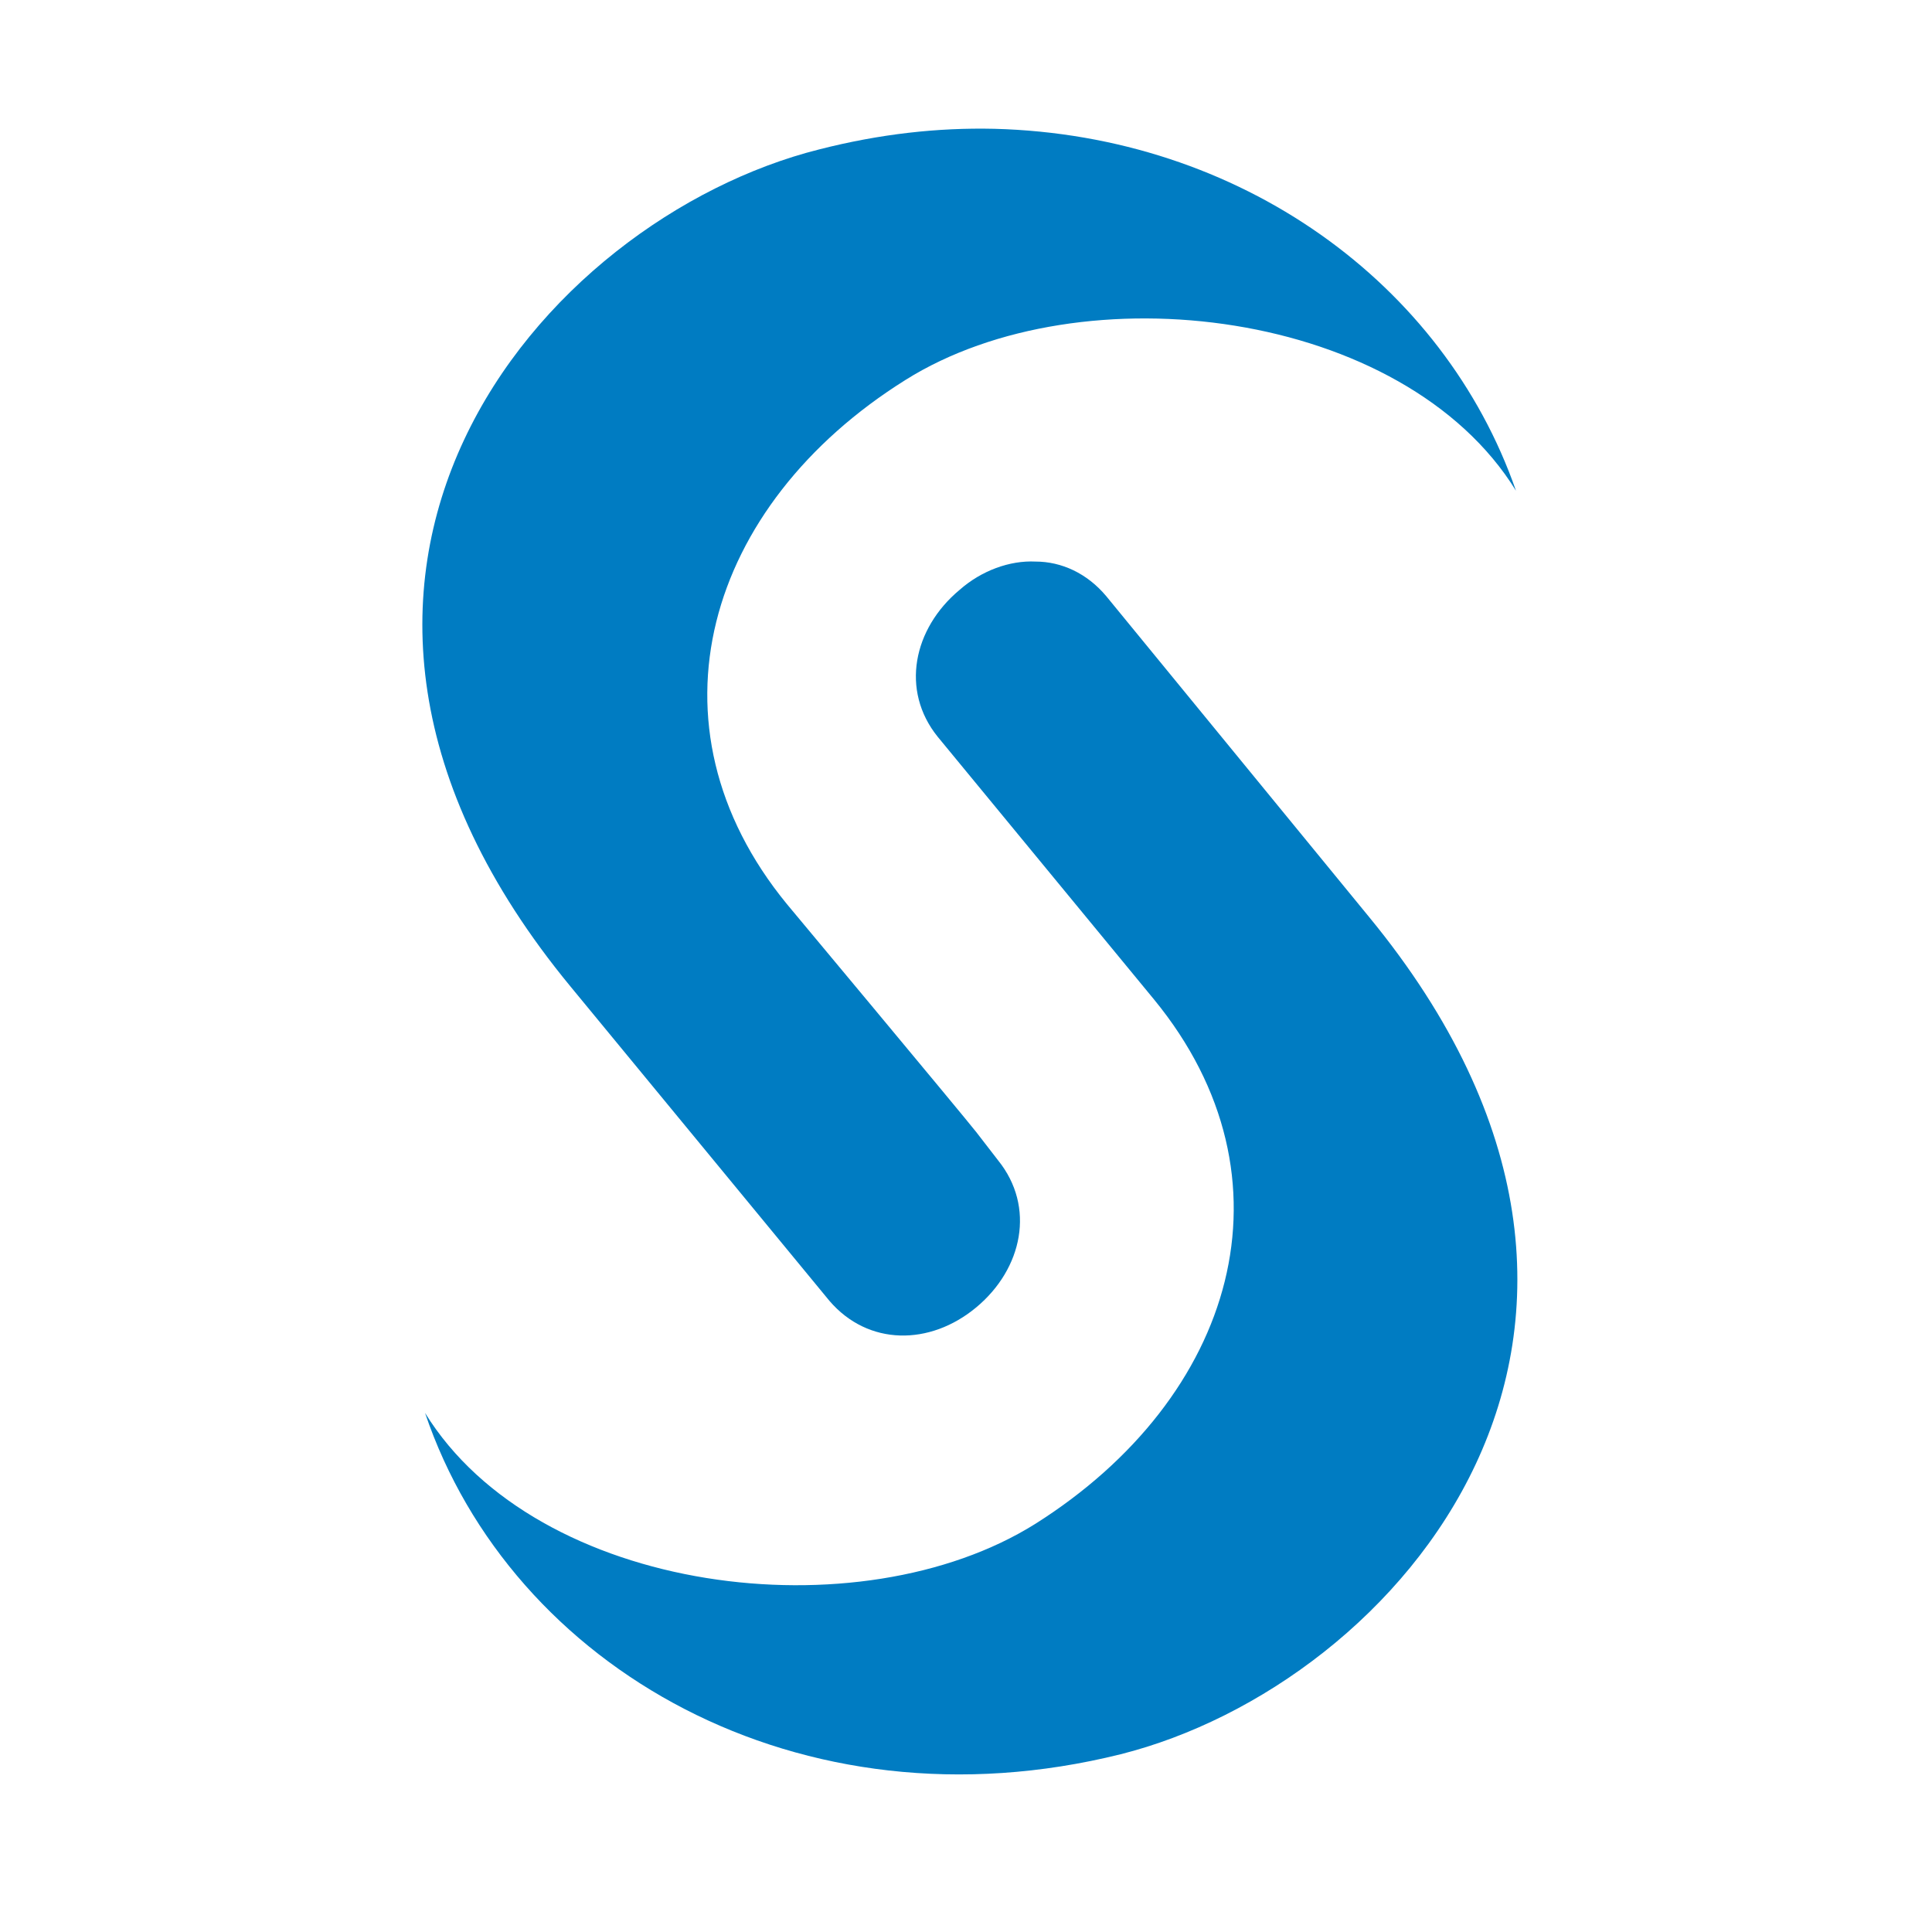
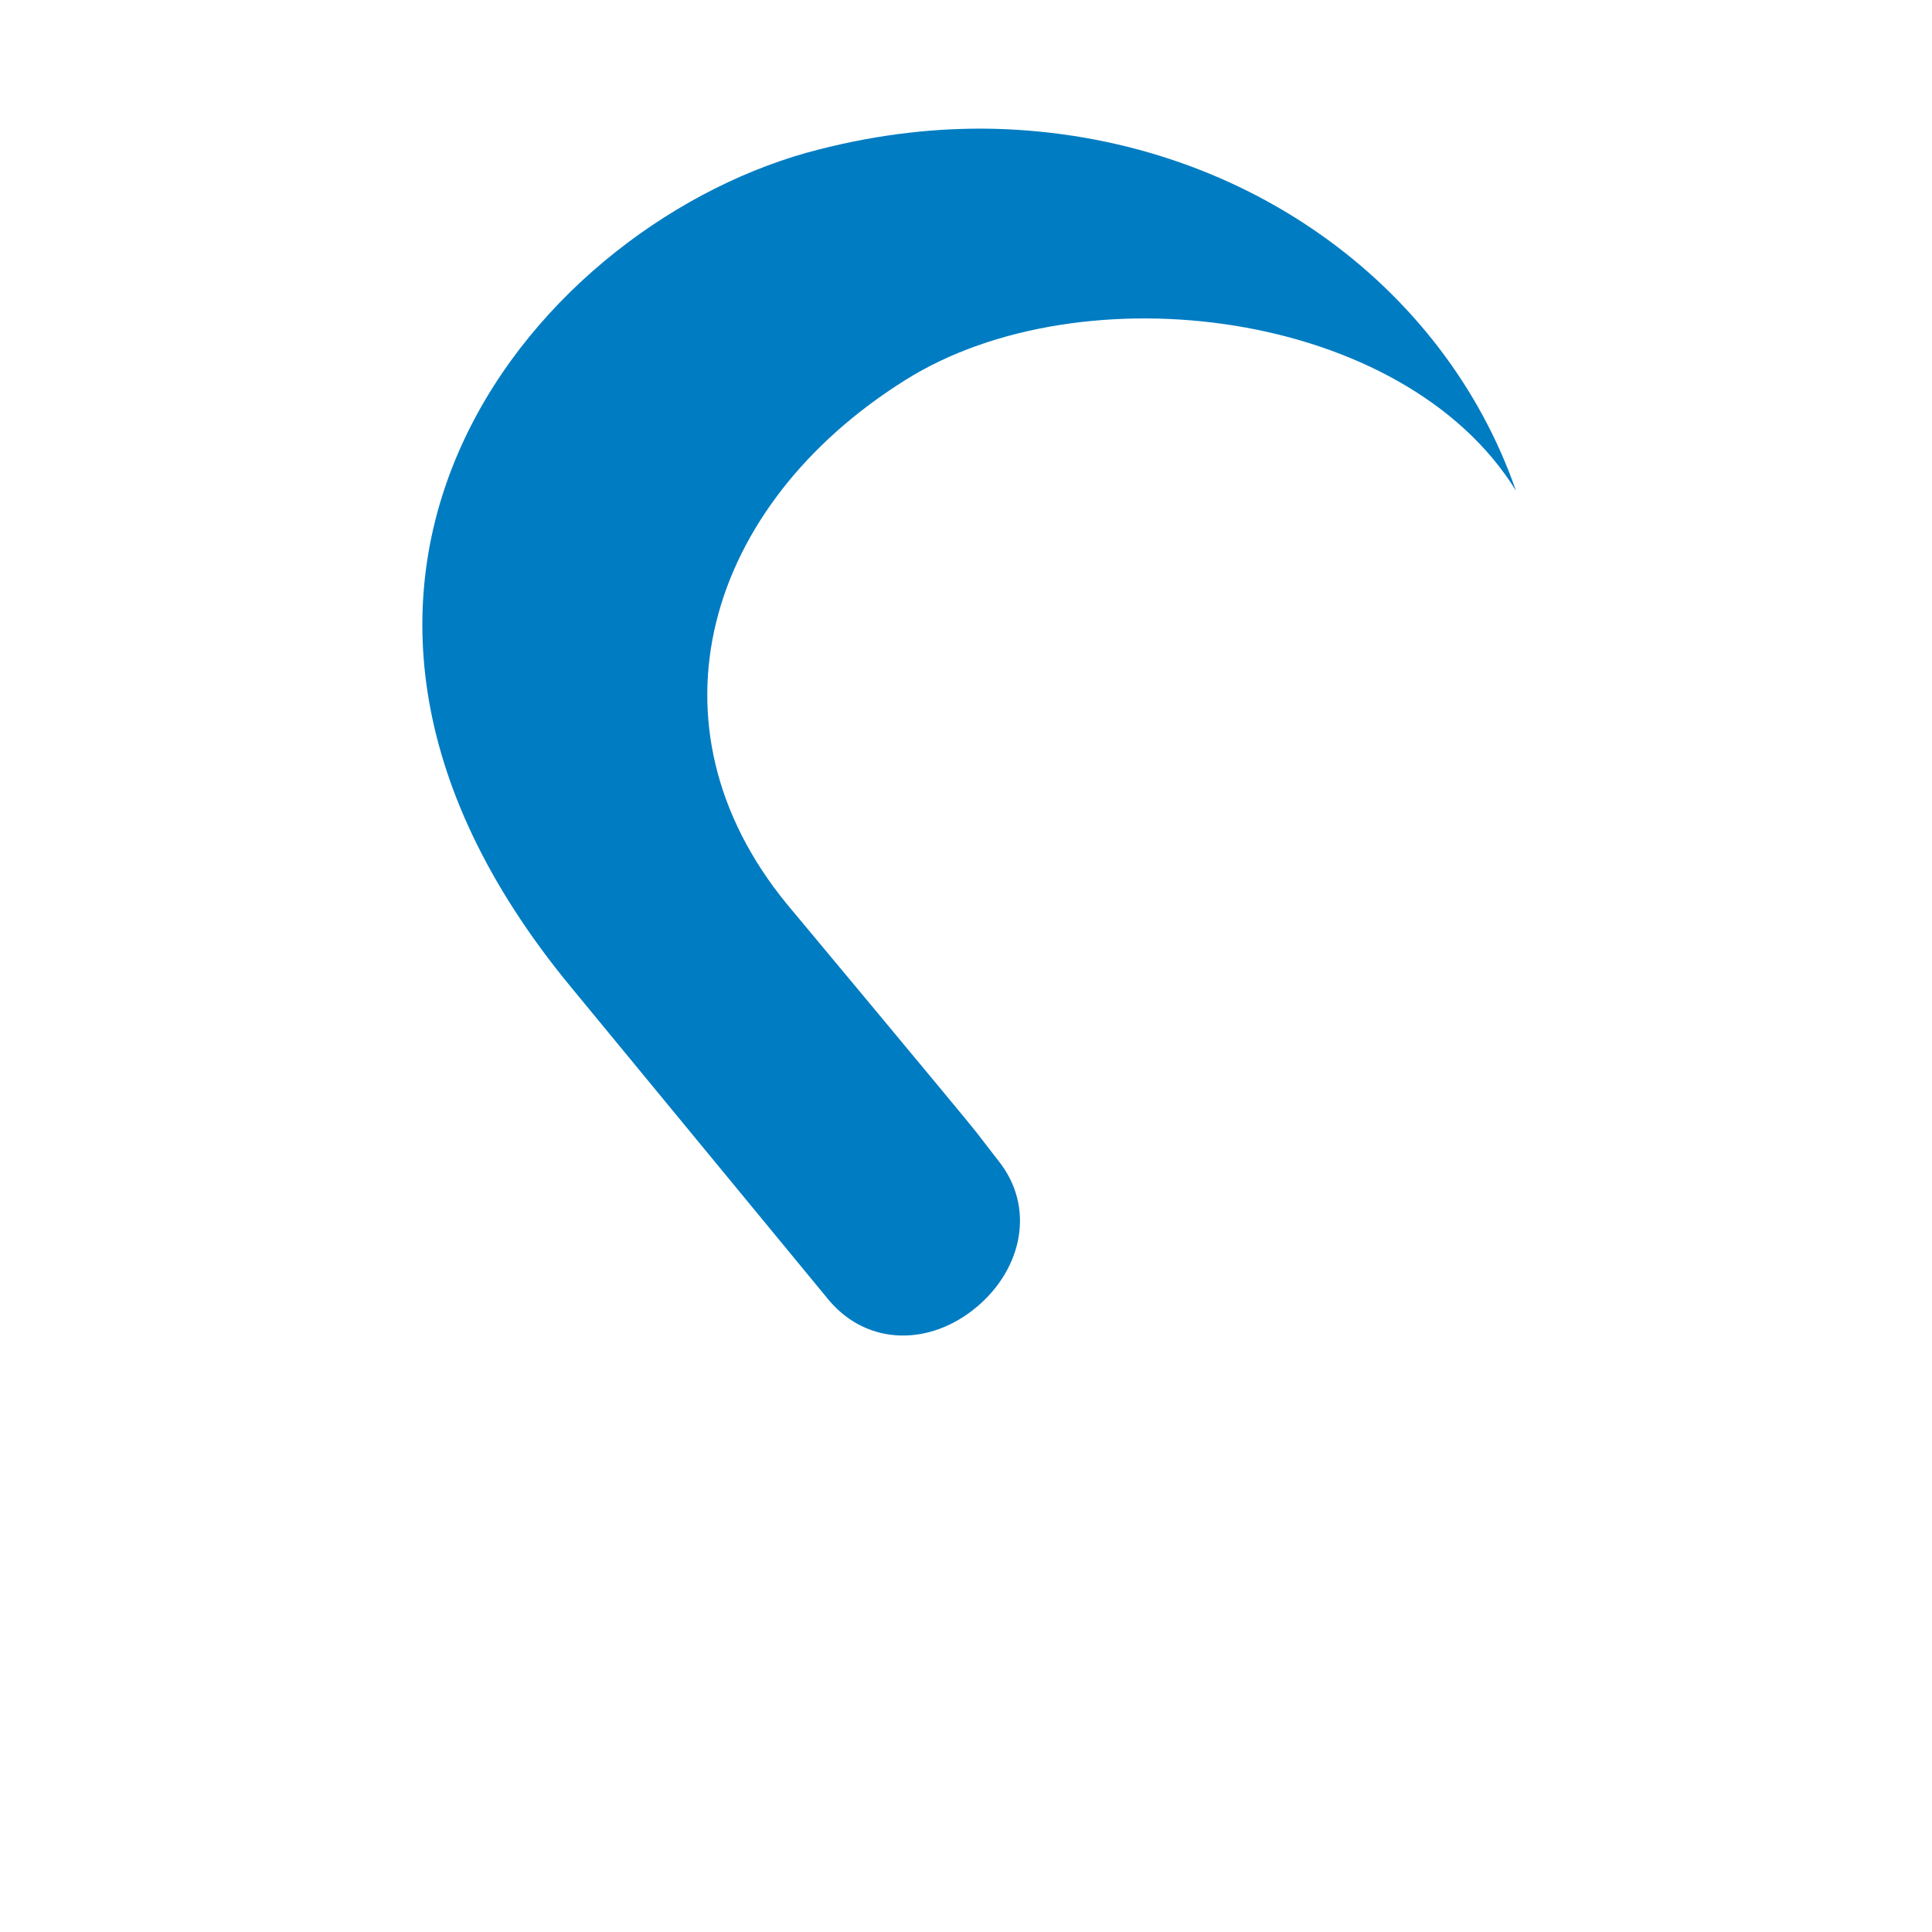
<svg xmlns="http://www.w3.org/2000/svg" id="logosandtypes_com" viewBox="0 0 150 150">
  <style>.st1{fill:#007cc2}</style>
-   <path d="M0 0h150v150H0V0z" fill="none" id="Layer_3" />
  <g id="SAS">
    <path class="st1" d="M77.2 10c-4.4-.1-8.9.4-13.6 1.6C42.1 17 18 44.7 44.3 76.6L64.4 101c3 3.5 7.8 3.5 11.4.5 3.6-3 4.6-7.8 1.7-11.4l-1.7-2.2c-1.1-1.4-14.7-17.7-14.7-17.7-11.4-13.9-6.3-31 9.2-40.7C84 20.9 109 24 117.7 38.1 112.1 22 96.3 10.5 77.2 10z" />
-     <path class="st1" d="M80.4 43.6c-2-.1-4.2.7-5.9 2.2-3.6 3-4.6 7.8-1.7 11.4l16.8 20.4c11.4 13.9 6.3 30.9-9.2 40.7-13.7 8.6-38.7 5.5-47.4-8.6 6.7 19.8 29.1 32.7 54 26.5 21.5-5.4 45.6-33 19.3-65L85.9 46.3c-1.5-1.8-3.5-2.7-5.5-2.7z" />
  </g>
</svg>